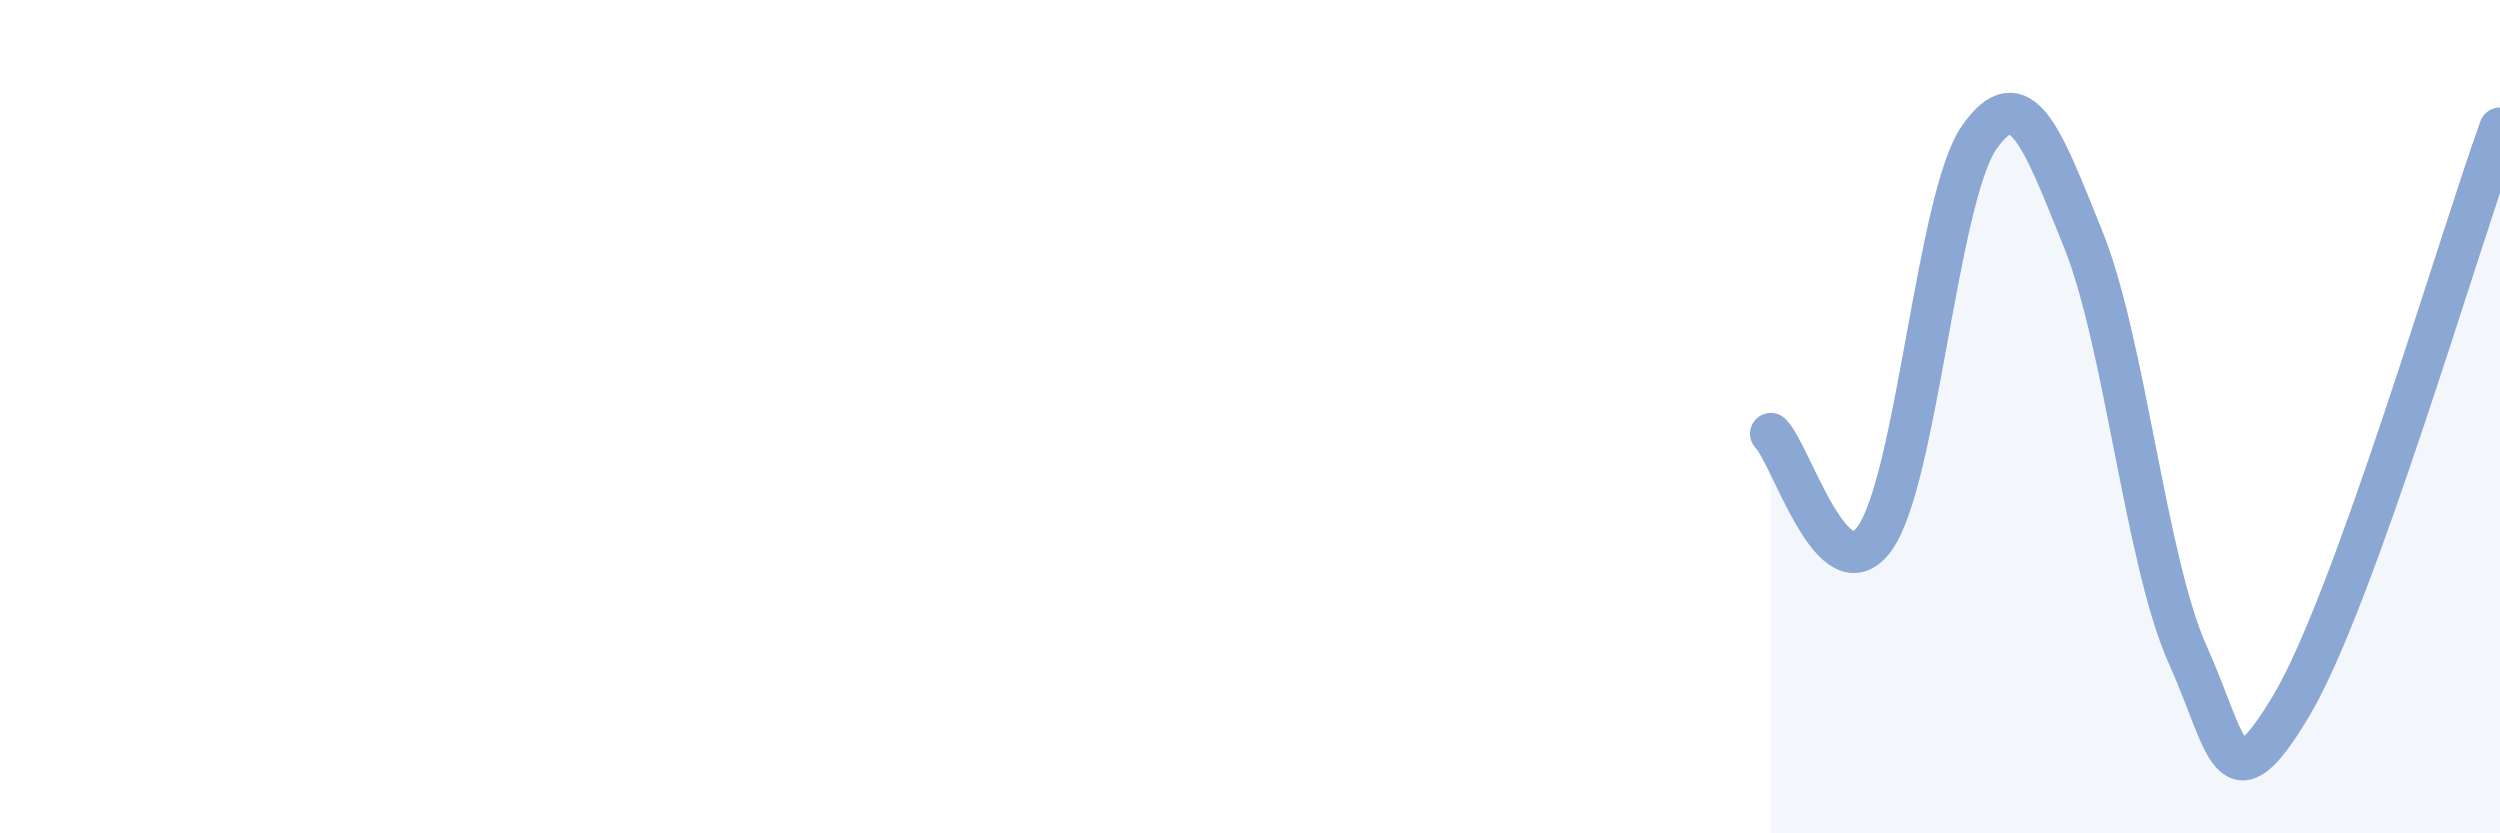
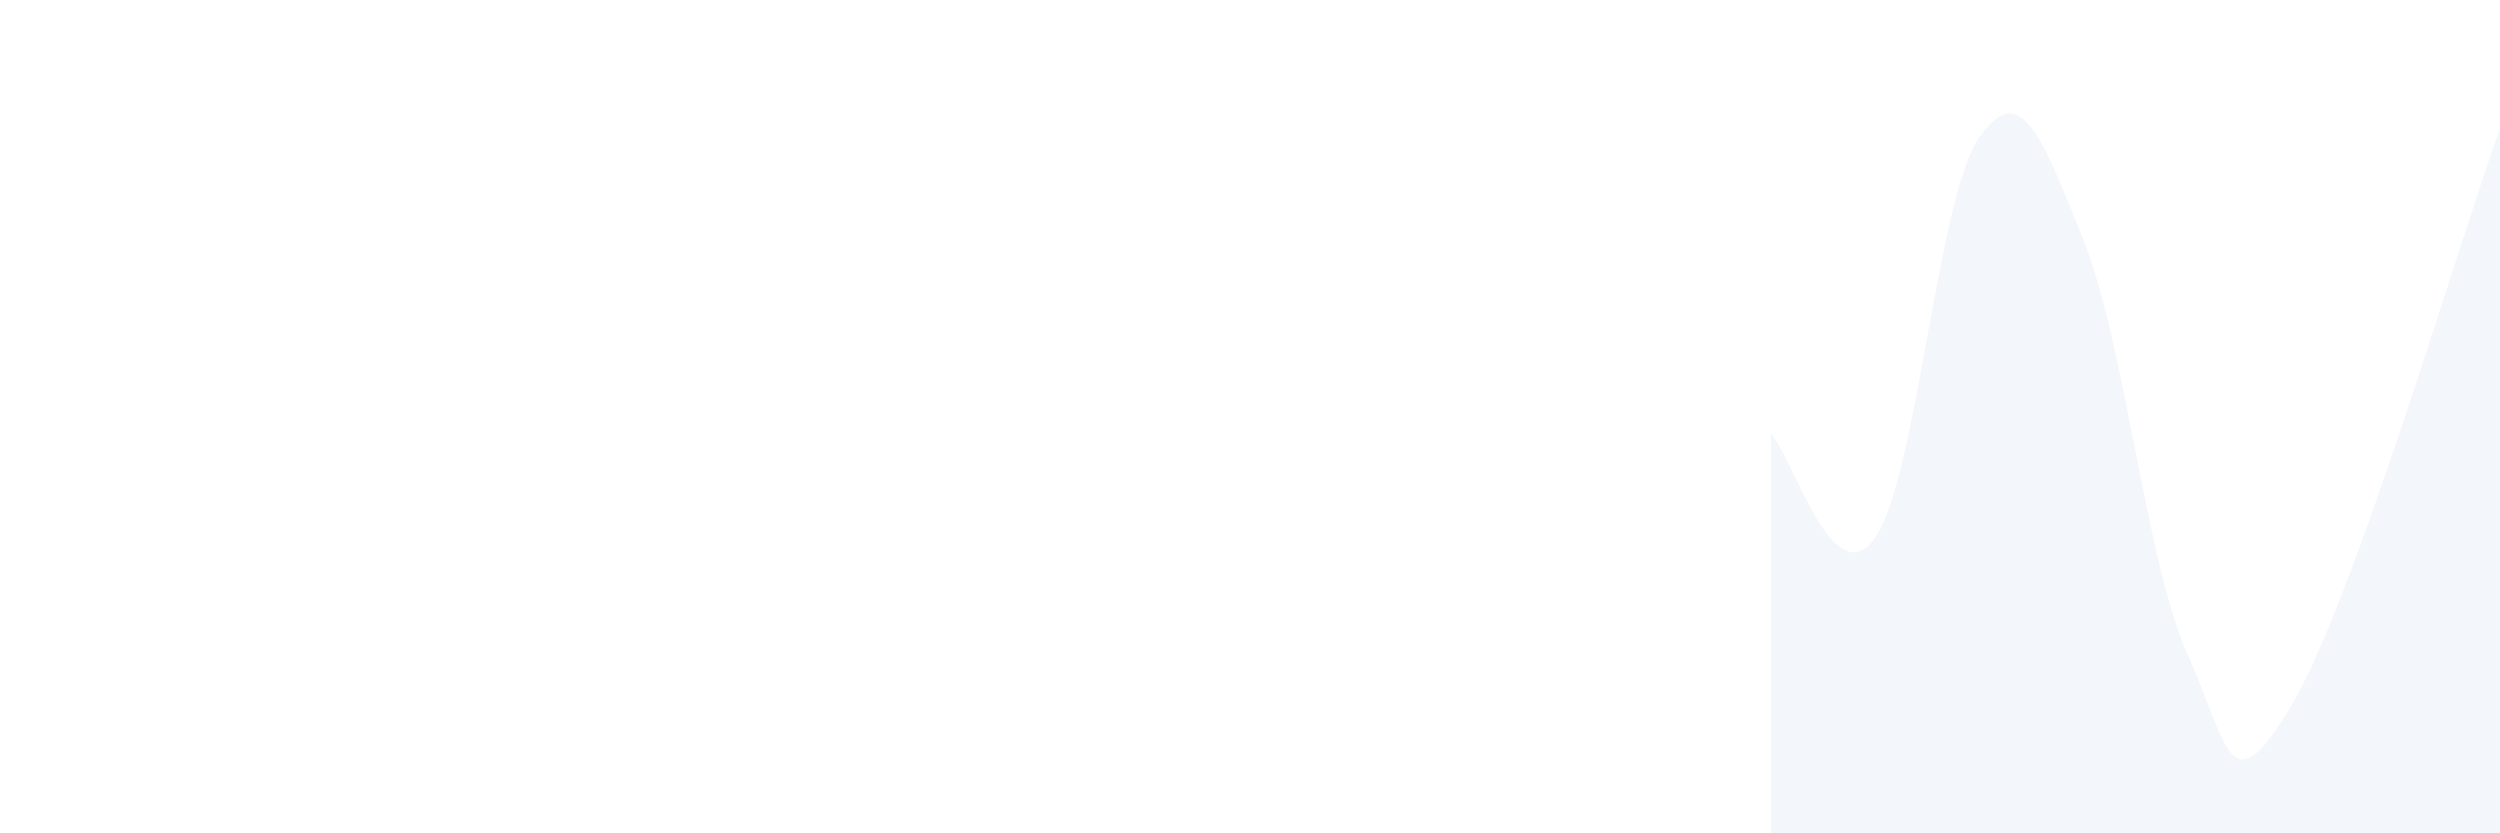
<svg xmlns="http://www.w3.org/2000/svg" width="60" height="20" viewBox="0 0 60 20">
  <path d="M 42.5,10.41 C 43,10.91 44,14.33 45,12.91 C 46,11.49 46.5,4.73 47.5,3.3 C 48.5,1.87 49,3.27 50,5.75 C 51,8.23 51.5,13.47 52.5,15.7 C 53.5,17.93 53.5,19.44 55,16.92 C 56.5,14.4 59,5.85 60,3.08L60 20L42.5 20Z" fill="#8ba7d3" opacity="0.1" stroke-linecap="round" stroke-linejoin="round" />
-   <path d="M 42.5,10.41 C 43,10.91 44,14.33 45,12.91 C 46,11.49 46.5,4.73 47.5,3.3 C 48.5,1.87 49,3.27 50,5.75 C 51,8.23 51.5,13.47 52.5,15.7 C 53.5,17.93 53.5,19.44 55,16.92 C 56.5,14.4 59,5.85 60,3.08" stroke="#8ba7d3" stroke-width="1" fill="none" stroke-linecap="round" stroke-linejoin="round" />
</svg>